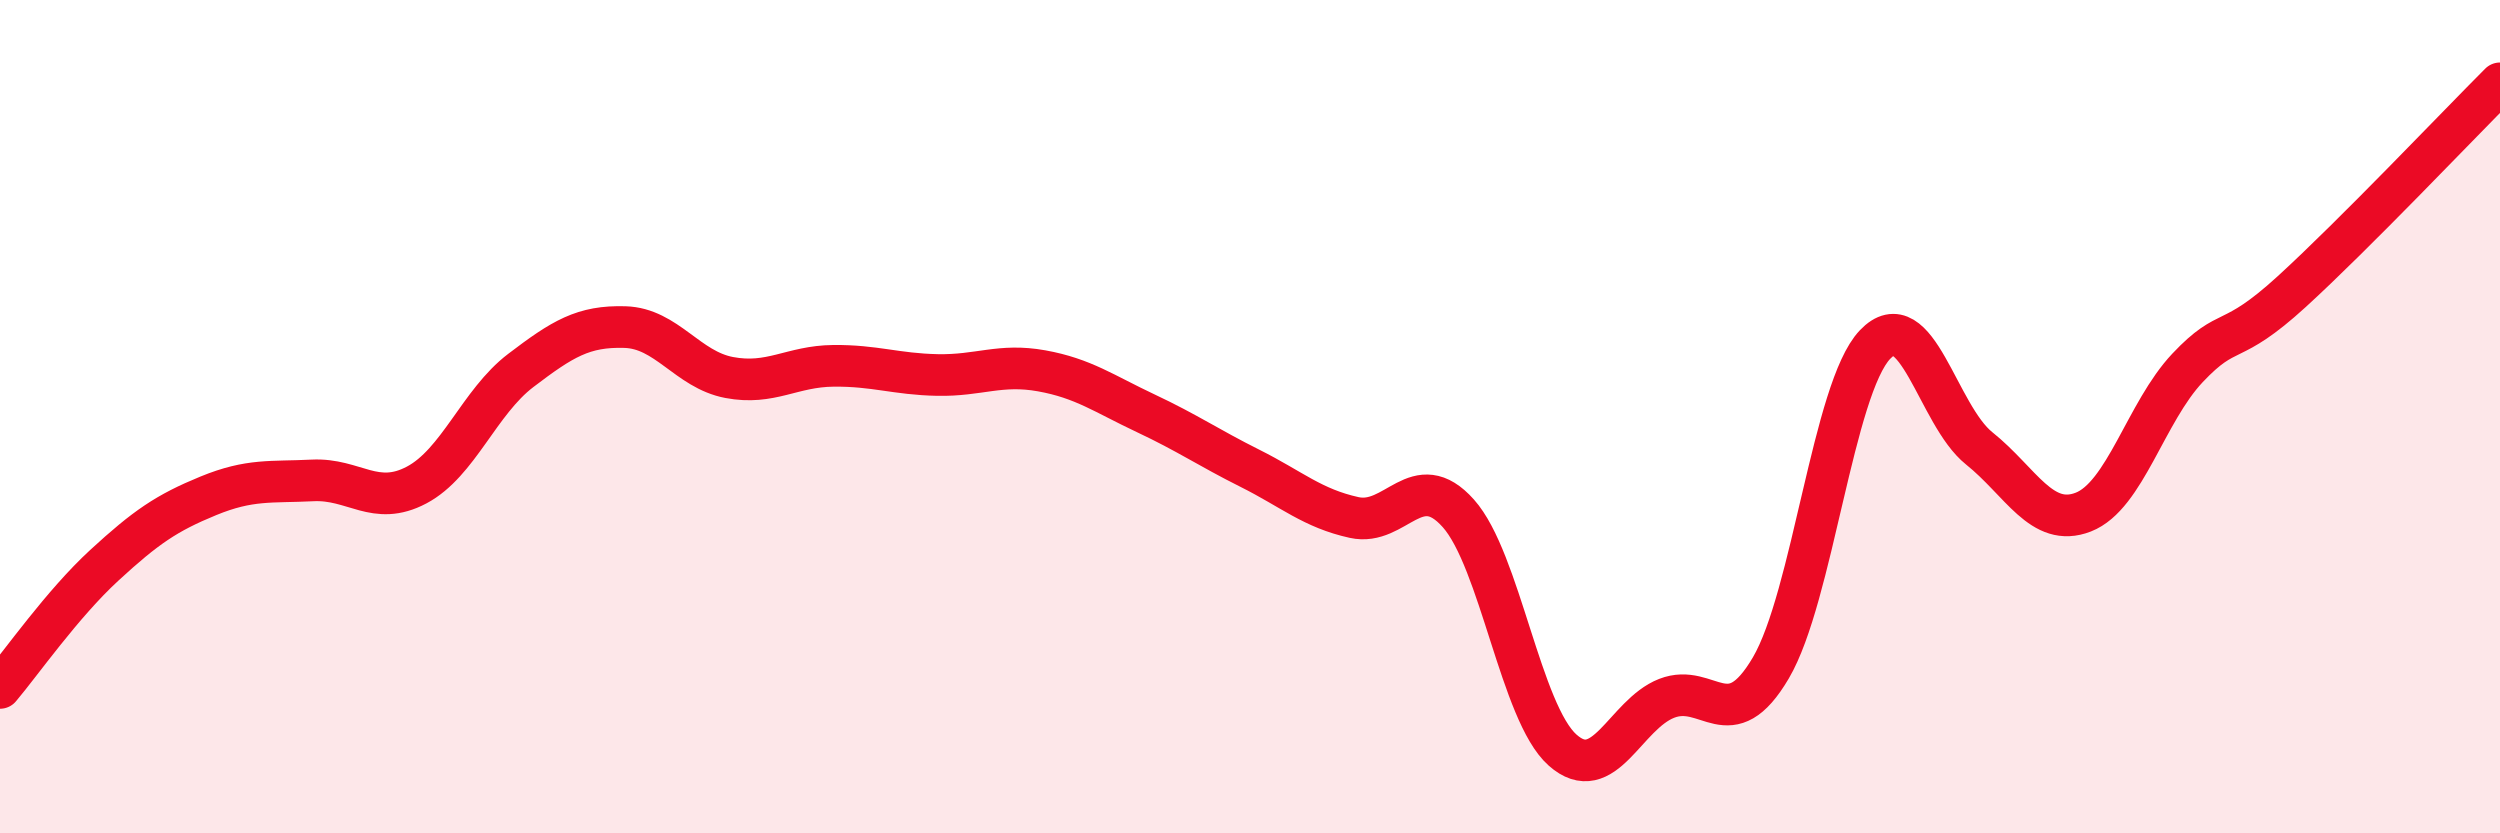
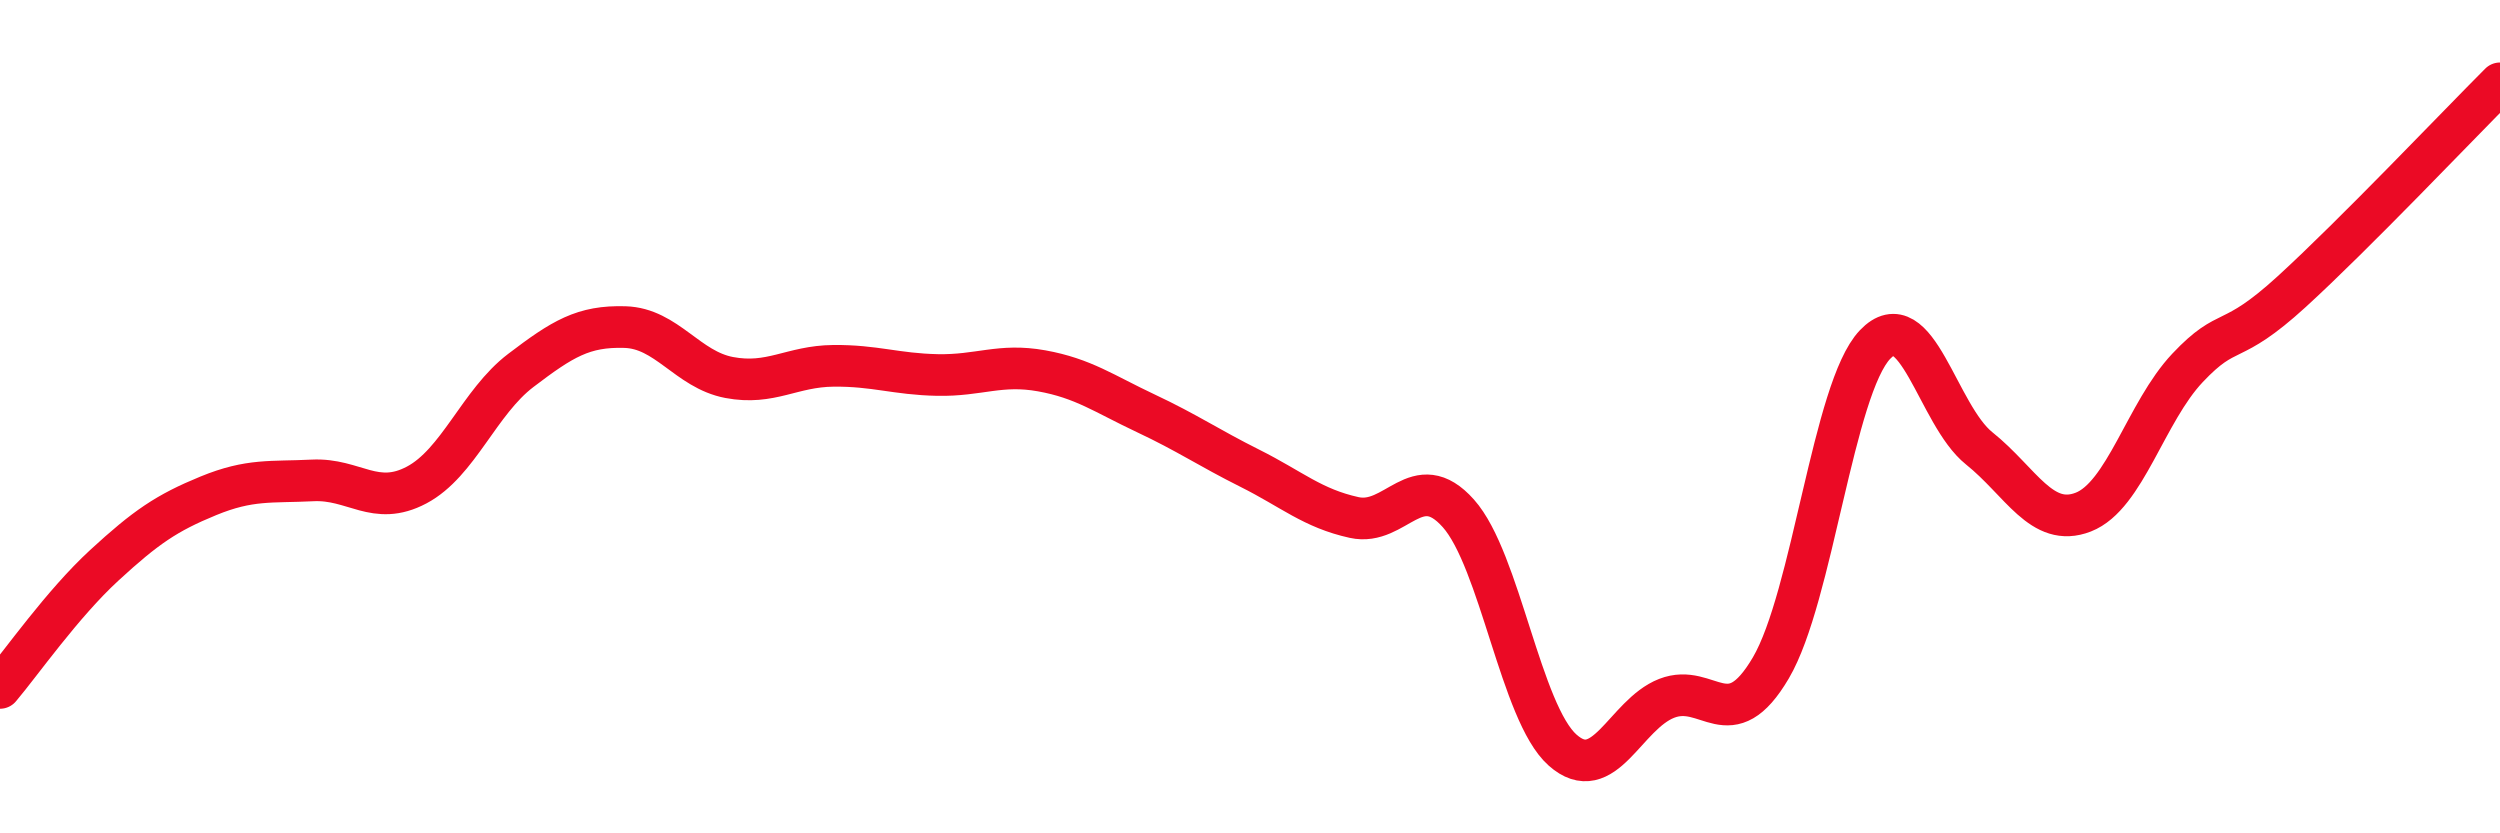
<svg xmlns="http://www.w3.org/2000/svg" width="60" height="20" viewBox="0 0 60 20">
-   <path d="M 0,16.51 C 0.5,15.92 1.5,14.49 2.5,13.57 C 3.5,12.65 4,12.31 5,11.9 C 6,11.49 6.5,11.58 7.5,11.53 C 8.5,11.48 9,12.17 10,11.64 C 11,11.11 11.5,9.65 12.5,8.89 C 13.5,8.13 14,7.82 15,7.85 C 16,7.88 16.5,8.87 17.5,9.06 C 18.5,9.25 19,8.79 20,8.78 C 21,8.77 21.5,8.98 22.5,9 C 23.5,9.02 24,8.72 25,8.9 C 26,9.08 26.5,9.45 27.5,9.92 C 28.5,10.39 29,10.74 30,11.24 C 31,11.74 31.5,12.2 32.5,12.42 C 33.5,12.64 34,11.2 35,12.32 C 36,13.44 36.5,17.11 37.5,18 C 38.5,18.89 39,17.15 40,16.76 C 41,16.37 41.5,17.73 42.5,16.03 C 43.5,14.33 44,9.32 45,8.27 C 46,7.22 46.5,9.96 47.5,10.76 C 48.5,11.56 49,12.68 50,12.29 C 51,11.9 51.5,9.89 52.5,8.83 C 53.5,7.77 53.5,8.37 55,7 C 56.5,5.63 59,3 60,2L60 20L0 20Z" fill="#EB0A25" opacity="0.1" stroke-linecap="round" stroke-linejoin="round" />
  <path d="M 0,16.51 C 0.5,15.92 1.5,14.49 2.5,13.57 C 3.5,12.65 4,12.31 5,11.9 C 6,11.49 6.5,11.58 7.5,11.53 C 8.5,11.48 9,12.17 10,11.64 C 11,11.11 11.5,9.65 12.5,8.89 C 13.5,8.13 14,7.82 15,7.85 C 16,7.88 16.5,8.87 17.5,9.06 C 18.5,9.25 19,8.79 20,8.78 C 21,8.77 21.5,8.98 22.5,9 C 23.5,9.02 24,8.72 25,8.9 C 26,9.08 26.5,9.45 27.5,9.92 C 28.5,10.39 29,10.74 30,11.24 C 31,11.74 31.5,12.2 32.5,12.42 C 33.5,12.64 34,11.2 35,12.32 C 36,13.44 36.5,17.11 37.5,18 C 38.5,18.89 39,17.15 40,16.76 C 41,16.37 41.5,17.73 42.5,16.03 C 43.5,14.33 44,9.32 45,8.27 C 46,7.22 46.5,9.96 47.5,10.76 C 48.5,11.56 49,12.68 50,12.29 C 51,11.9 51.5,9.89 52.5,8.83 C 53.5,7.77 53.5,8.37 55,7 C 56.5,5.63 59,3 60,2" stroke="#EB0A25" stroke-width="1" fill="none" stroke-linecap="round" stroke-linejoin="round" />
</svg>